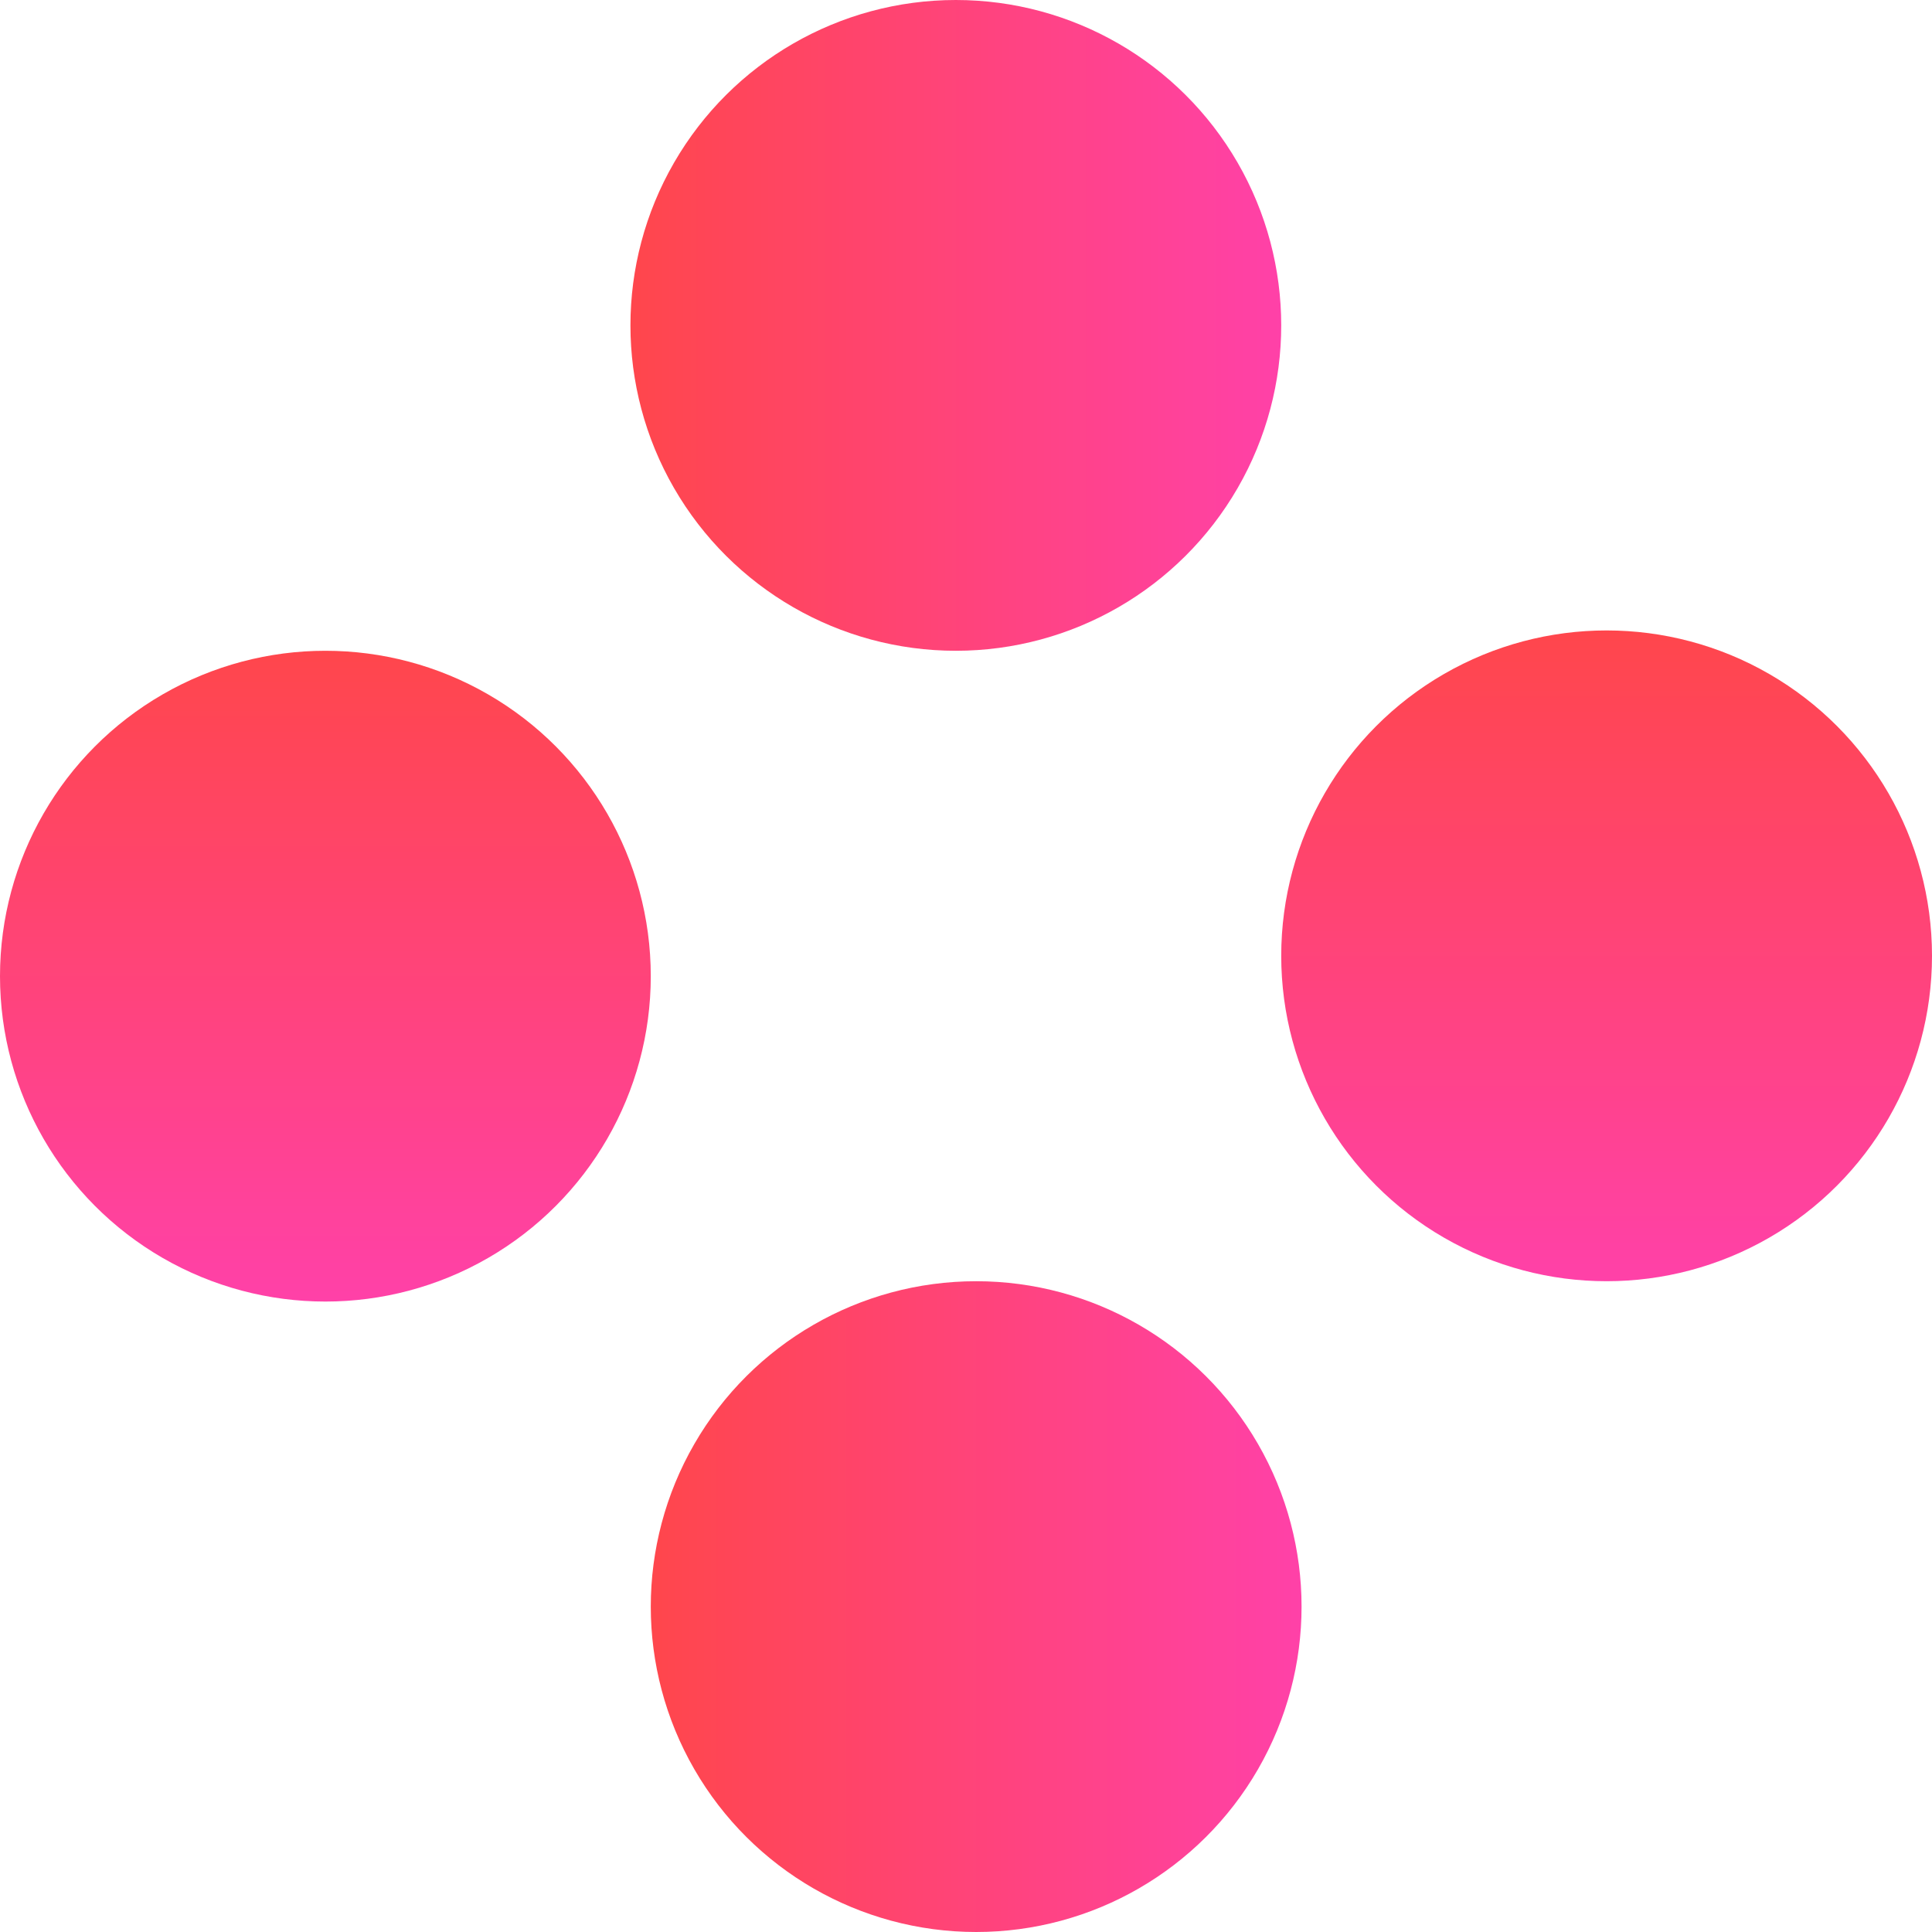
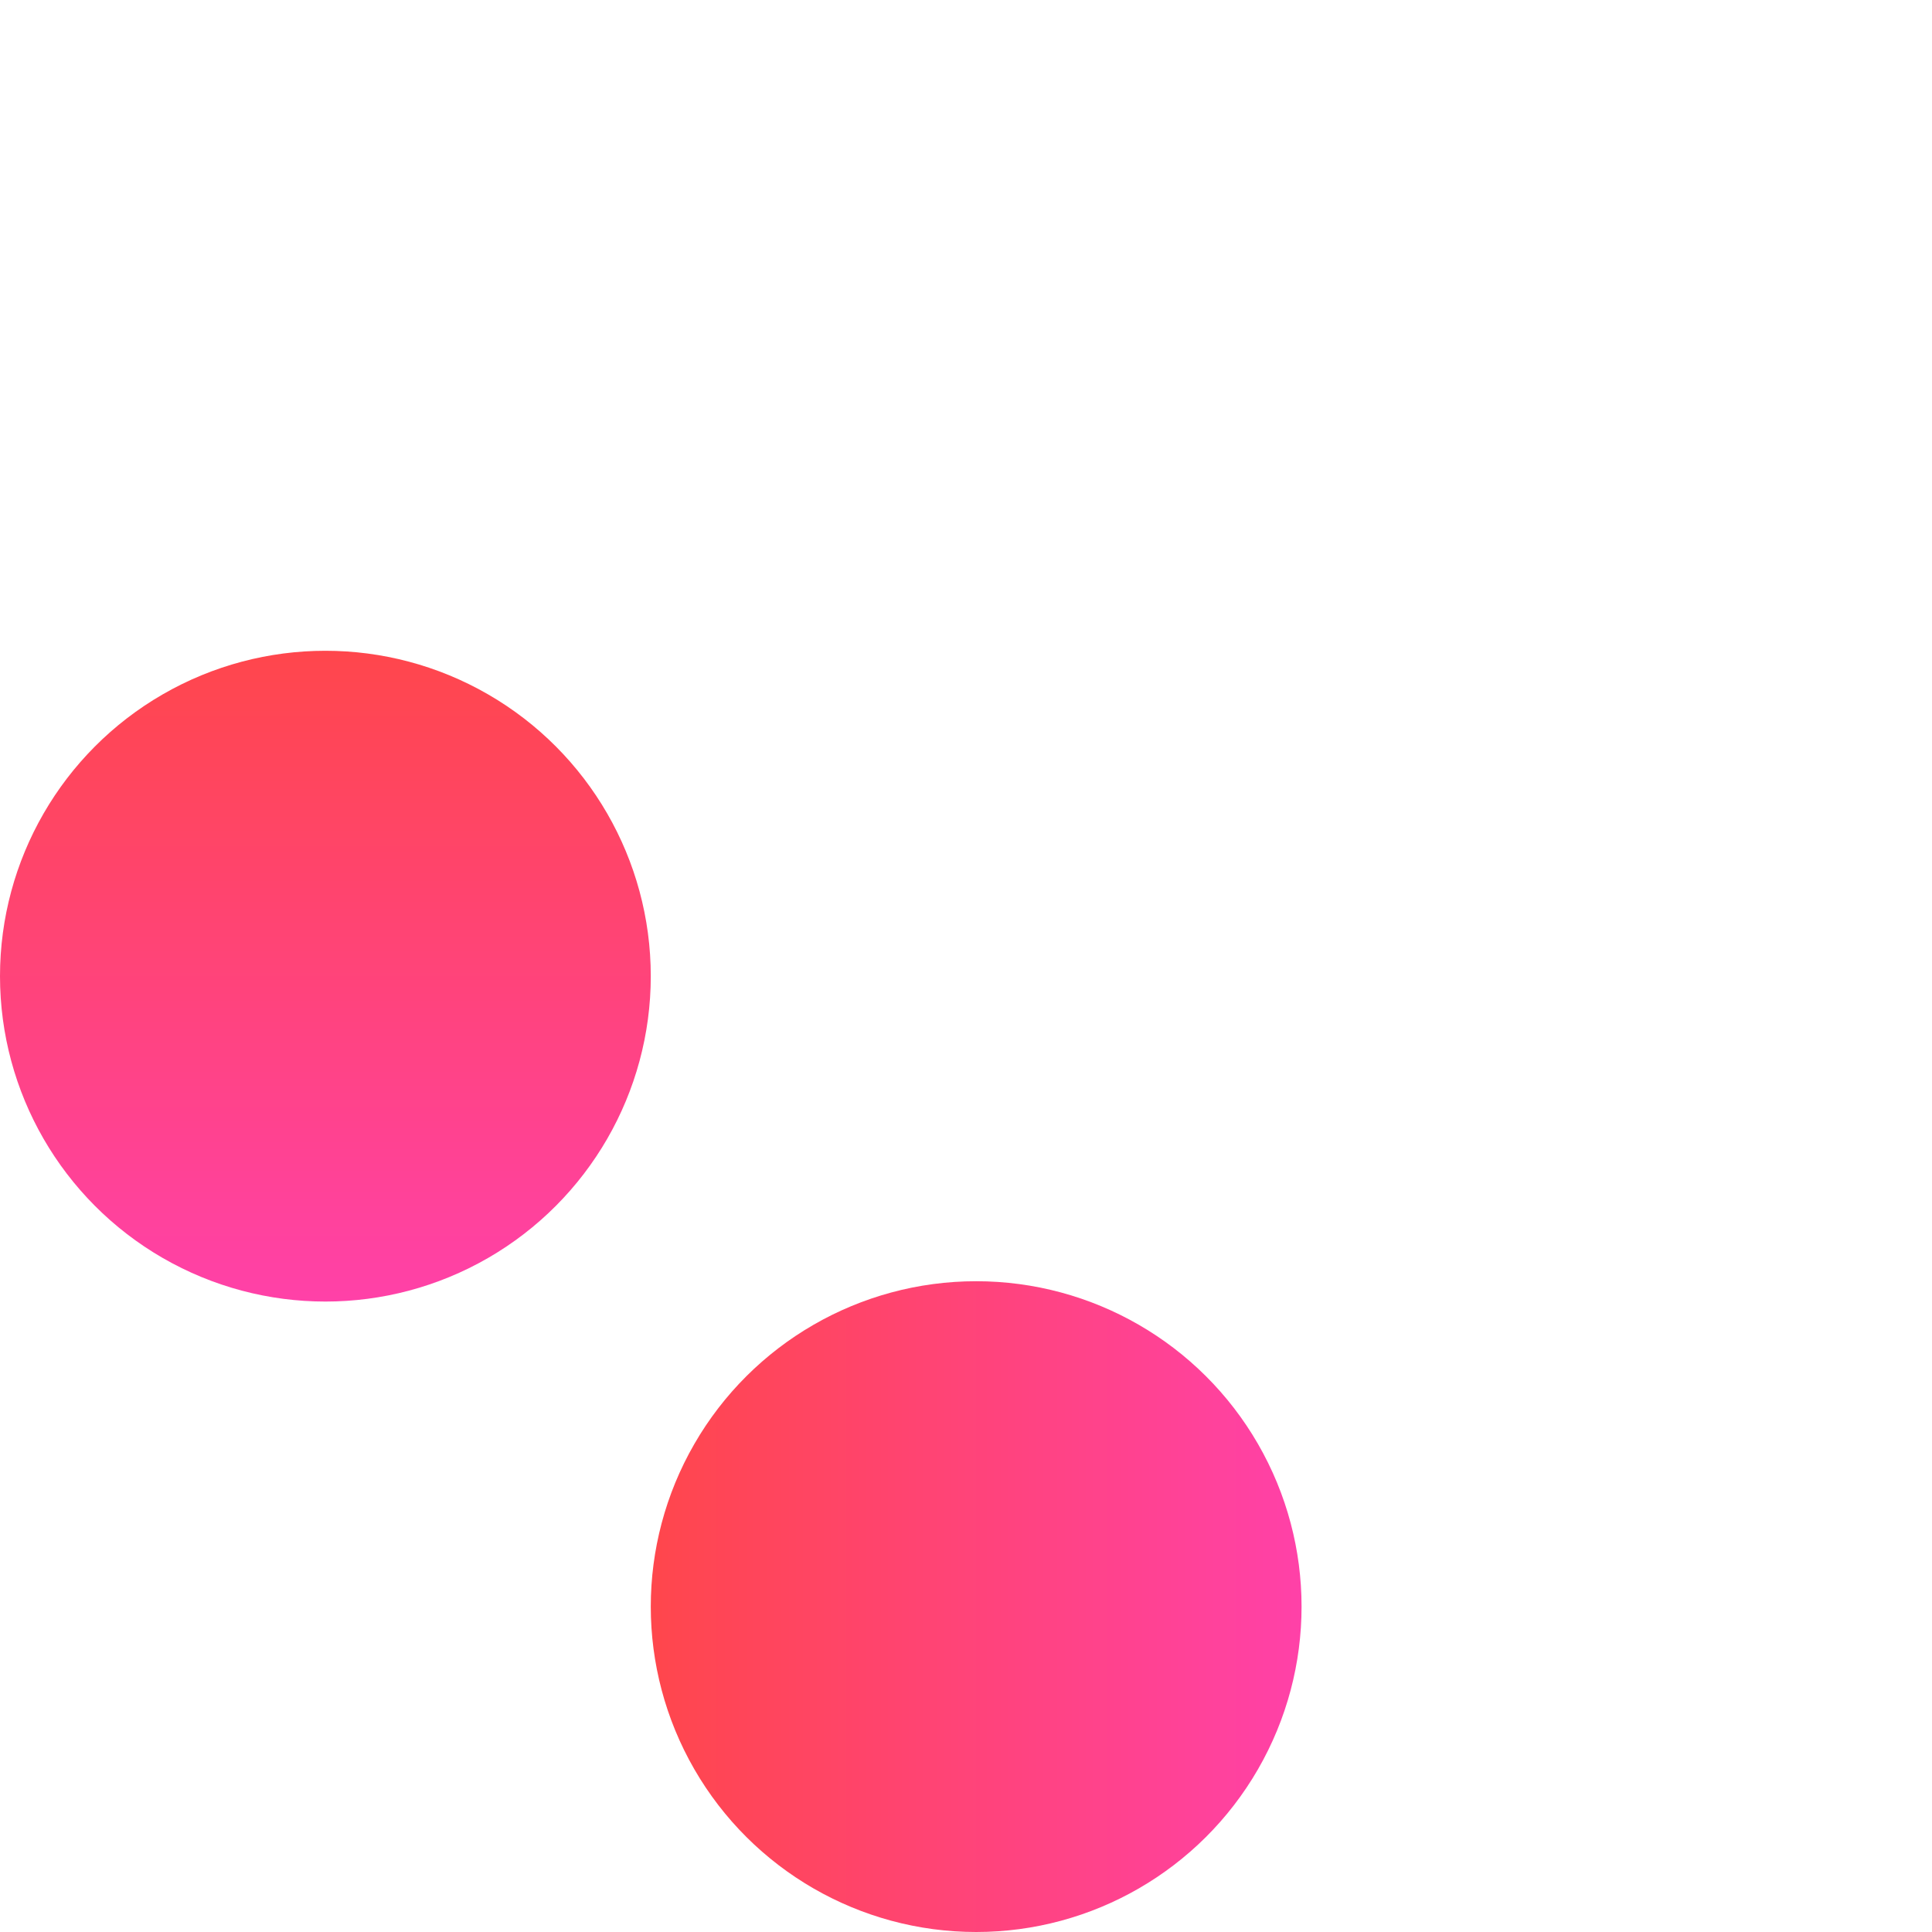
<svg xmlns="http://www.w3.org/2000/svg" width="95" height="95" viewBox="0 0 95 95" fill="none">
  <circle cx="16" cy="48" r="16" fill="url(#paint0_linear)" />
-   <circle cx="79" cy="47" r="16" fill="url(#paint1_linear)" />
  <circle cx="48" cy="79" r="16" transform="rotate(-90 48 79)" fill="url(#paint2_linear)" />
-   <circle cx="47" cy="16" r="16" transform="rotate(-90 47 16)" fill="url(#paint3_linear)" />
  <defs>
    <linearGradient id="paint0_linear" x1="16" y1="32" x2="16" y2="64" gradientUnits="userSpaceOnUse">
      <stop stop-color="#FF464C" />
      <stop offset="1" stop-color="#FF41A8" />
    </linearGradient>
    <linearGradient id="paint1_linear" x1="79" y1="31" x2="79" y2="63" gradientUnits="userSpaceOnUse">
      <stop stop-color="#FF464C" />
      <stop offset="1" stop-color="#FF41A8" />
    </linearGradient>
    <linearGradient id="paint2_linear" x1="48" y1="63" x2="48" y2="95" gradientUnits="userSpaceOnUse">
      <stop stop-color="#FF464C" />
      <stop offset="1" stop-color="#FF41A8" />
    </linearGradient>
    <linearGradient id="paint3_linear" x1="47" y1="-9.53674e-07" x2="47" y2="32" gradientUnits="userSpaceOnUse">
      <stop stop-color="#FF464C" />
      <stop offset="1" stop-color="#FF41A8" />
    </linearGradient>
  </defs>
</svg>